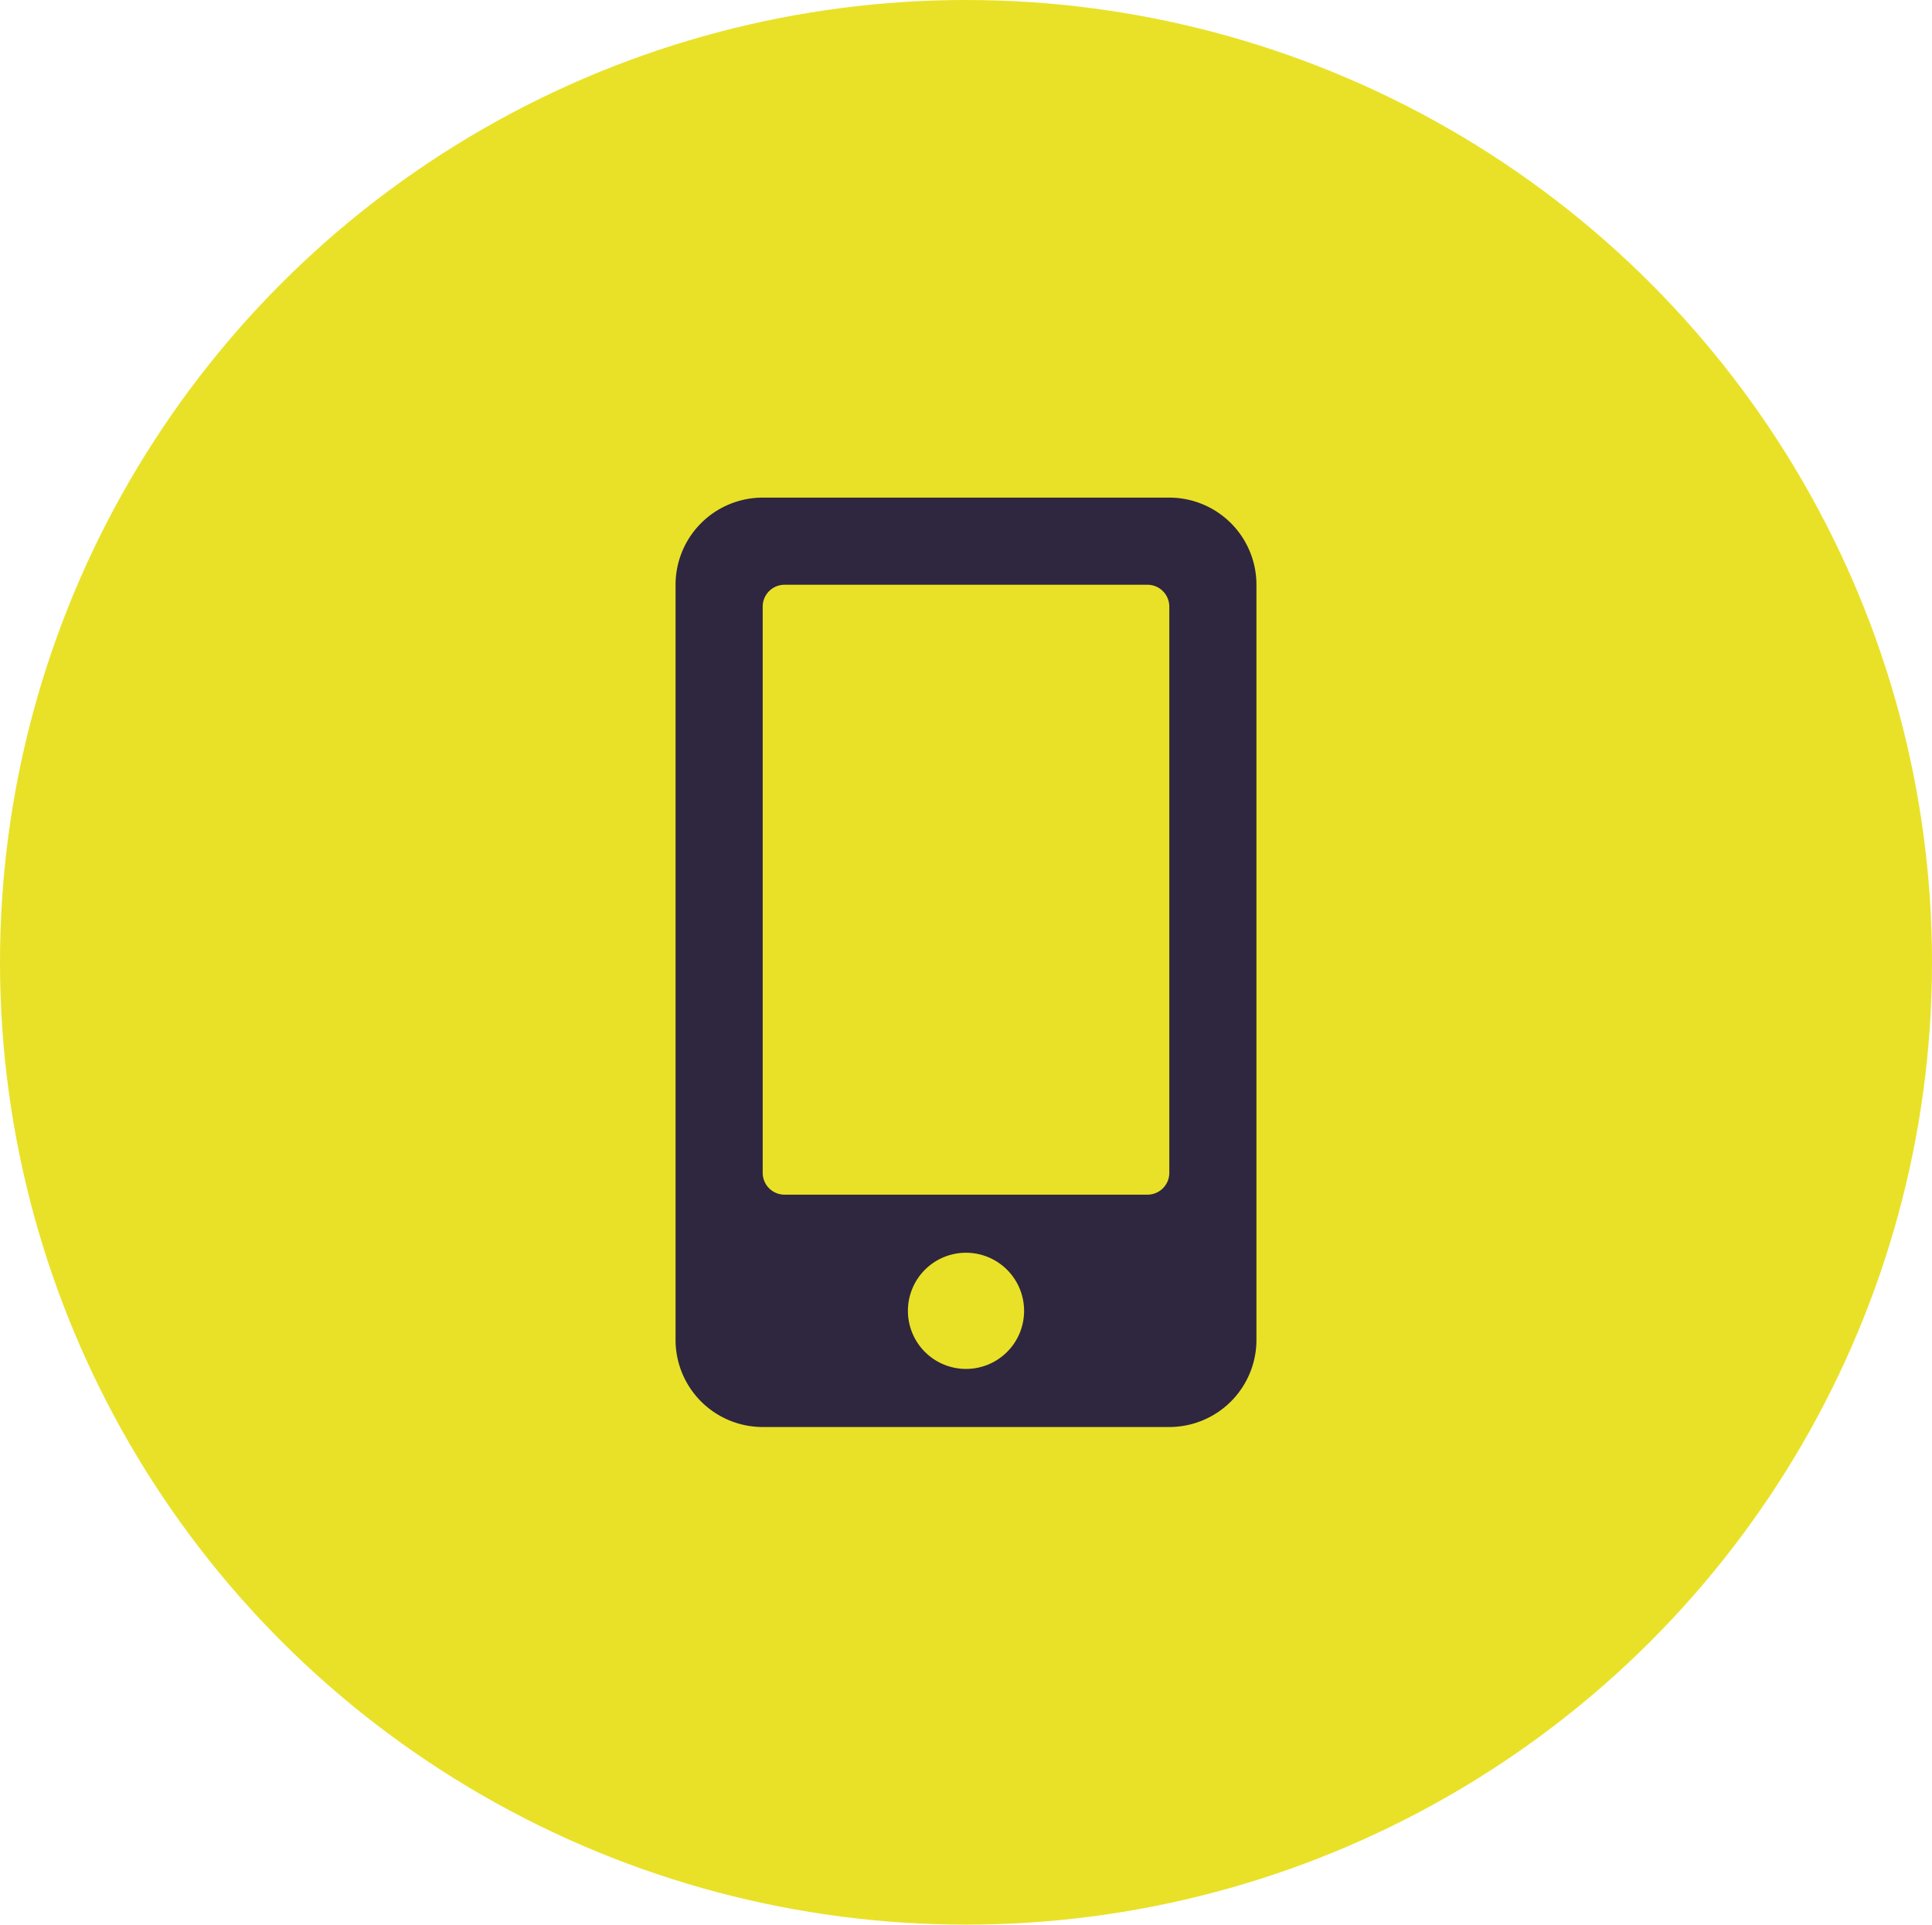
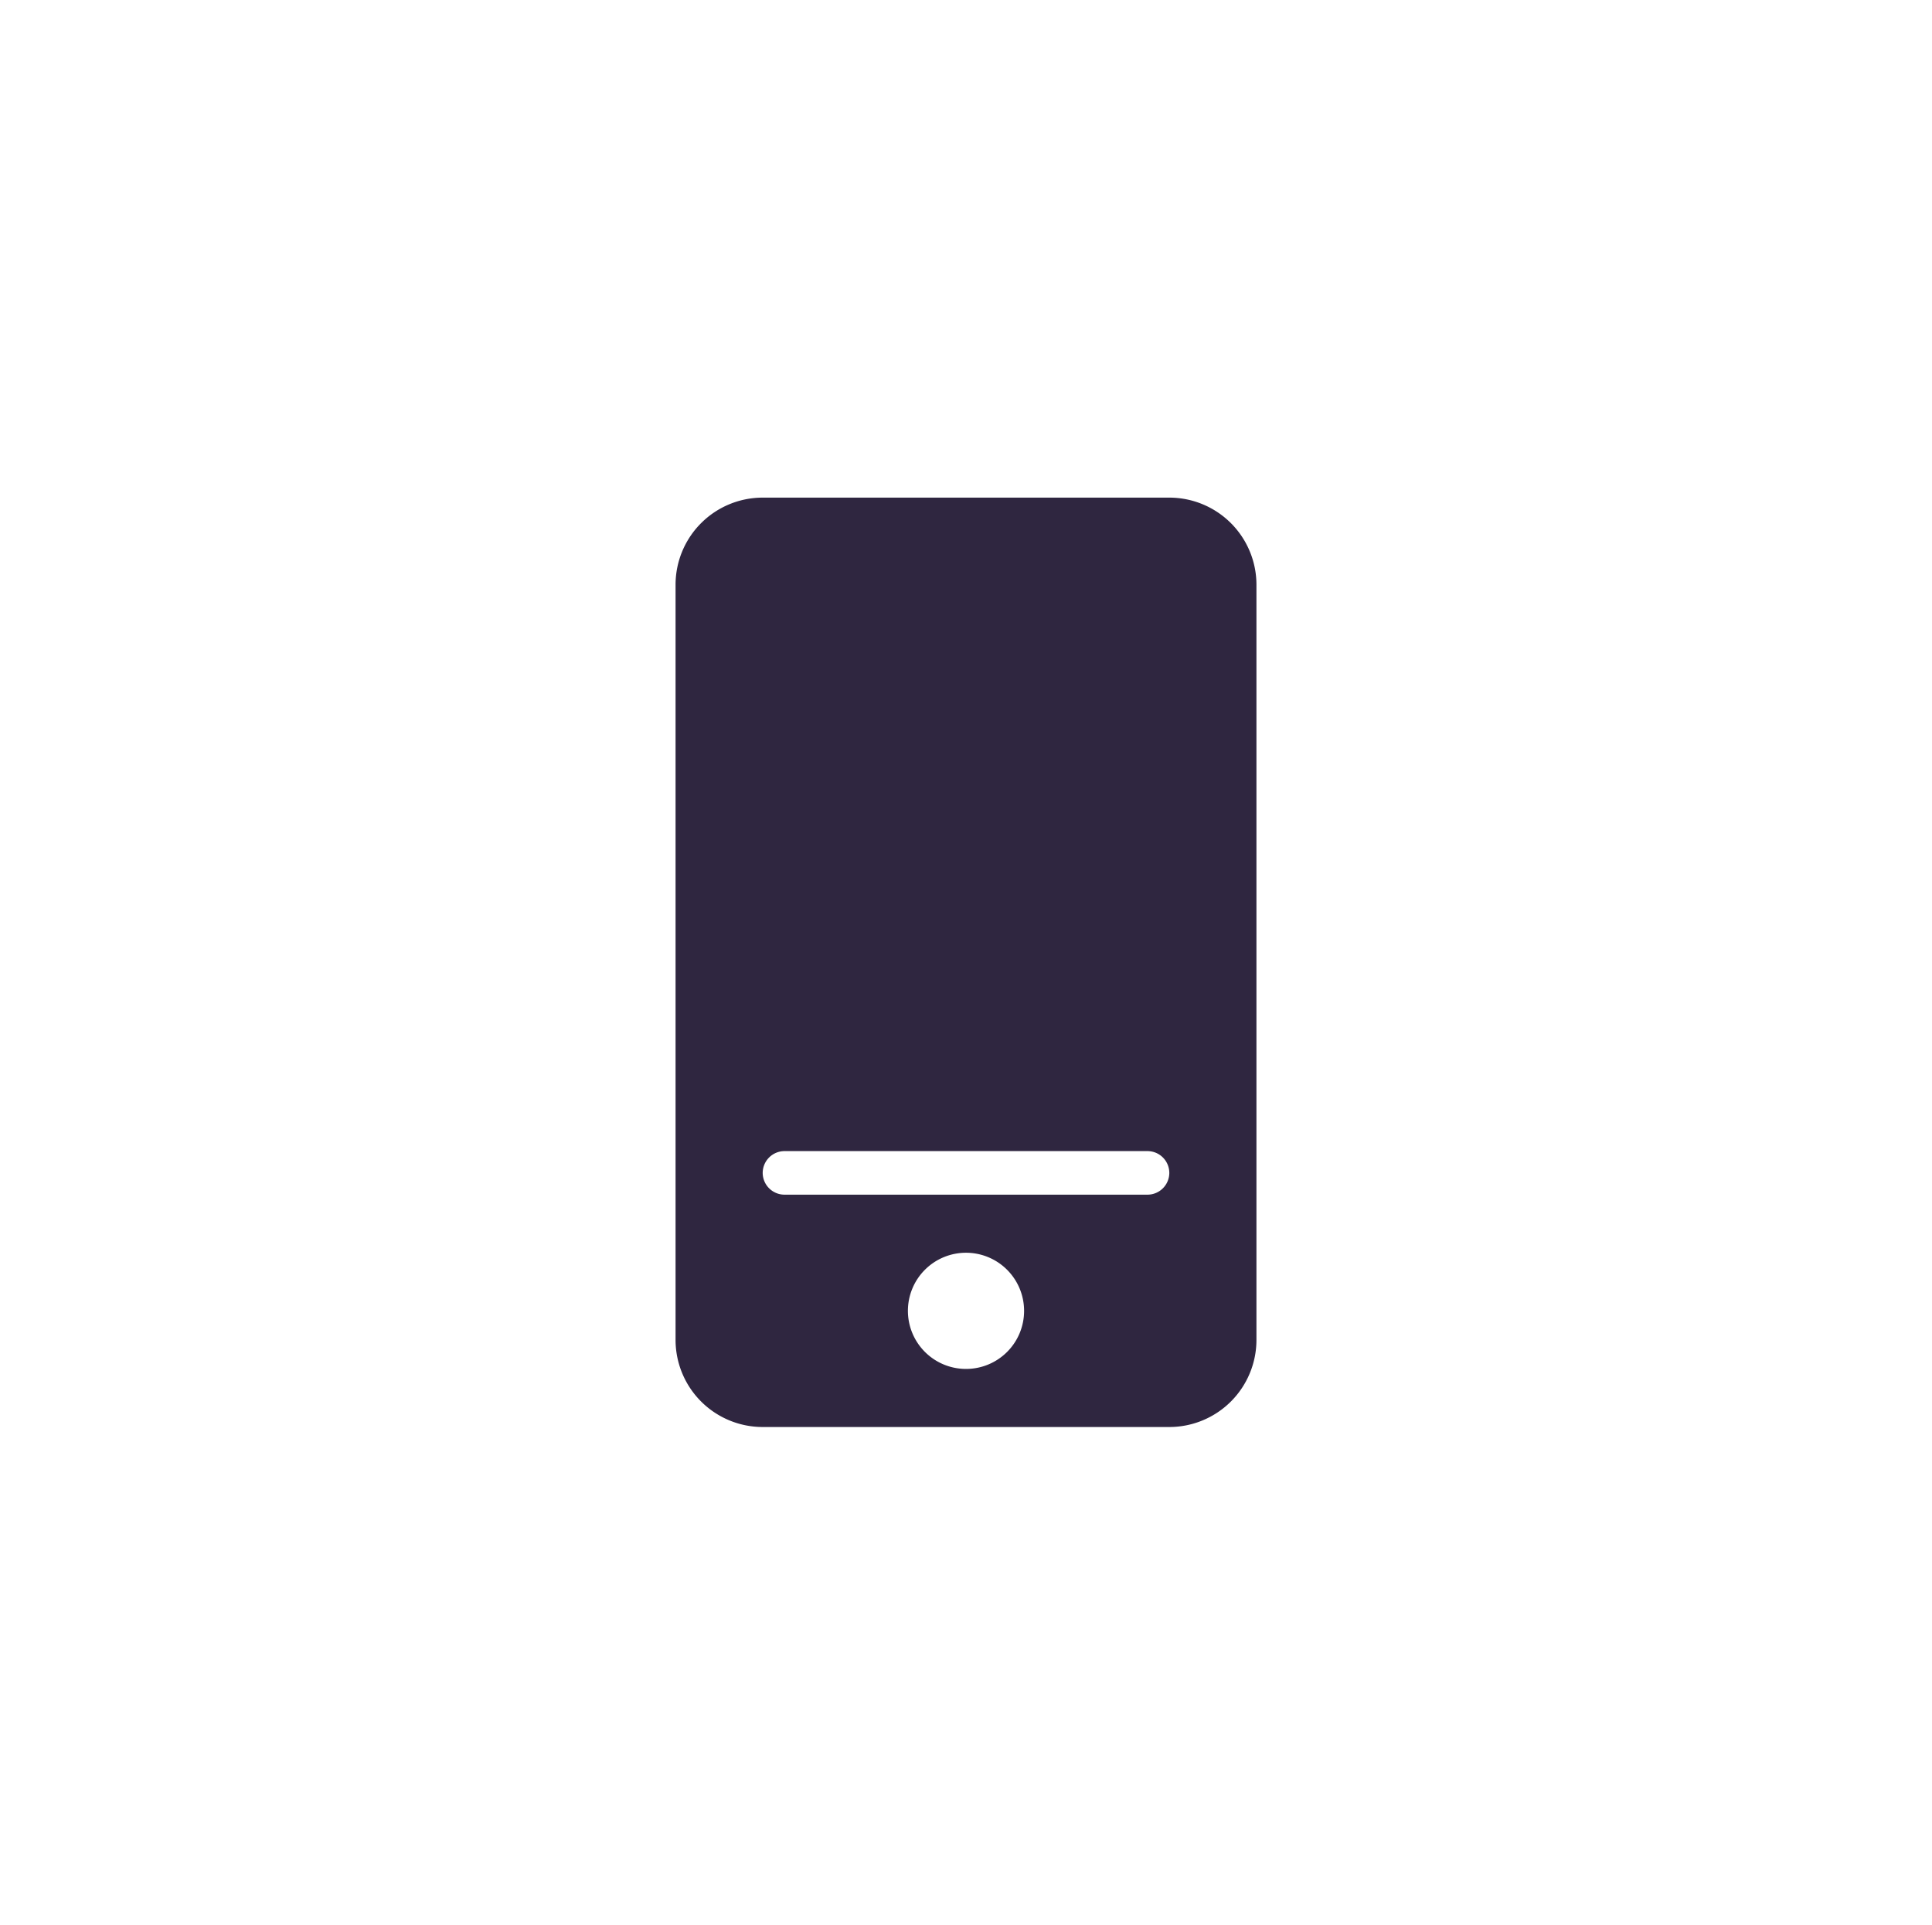
<svg xmlns="http://www.w3.org/2000/svg" width="528" height="526" viewBox="0 0 528 526">
  <defs>
    <style>.a{fill:#e9e127;}.b{fill:#2f2640;}</style>
  </defs>
-   <ellipse class="a" cx="264" cy="263" rx="264" ry="263" />
-   <path class="b" d="M134.938,0H23.813A23.819,23.819,0,0,0,0,23.813V230.188A23.819,23.819,0,0,0,23.813,254H134.938a23.819,23.819,0,0,0,23.813-23.812V23.813A23.819,23.819,0,0,0,134.938,0ZM79.375,238.125A15.875,15.875,0,1,1,95.25,222.25,15.858,15.858,0,0,1,79.375,238.125Zm55.563-53.578a5.971,5.971,0,0,1-5.953,5.953H29.766a5.971,5.971,0,0,1-5.953-5.953V29.766a5.971,5.971,0,0,1,5.953-5.953h99.219a5.971,5.971,0,0,1,5.953,5.953Z" transform="translate(184.625 136)" />
+   <path class="b" d="M134.938,0H23.813A23.819,23.819,0,0,0,0,23.813V230.188A23.819,23.819,0,0,0,23.813,254H134.938a23.819,23.819,0,0,0,23.813-23.812V23.813A23.819,23.819,0,0,0,134.938,0ZM79.375,238.125A15.875,15.875,0,1,1,95.25,222.25,15.858,15.858,0,0,1,79.375,238.125Zm55.563-53.578a5.971,5.971,0,0,1-5.953,5.953H29.766a5.971,5.971,0,0,1-5.953-5.953a5.971,5.971,0,0,1,5.953-5.953h99.219a5.971,5.971,0,0,1,5.953,5.953Z" transform="translate(184.625 136)" />
</svg>